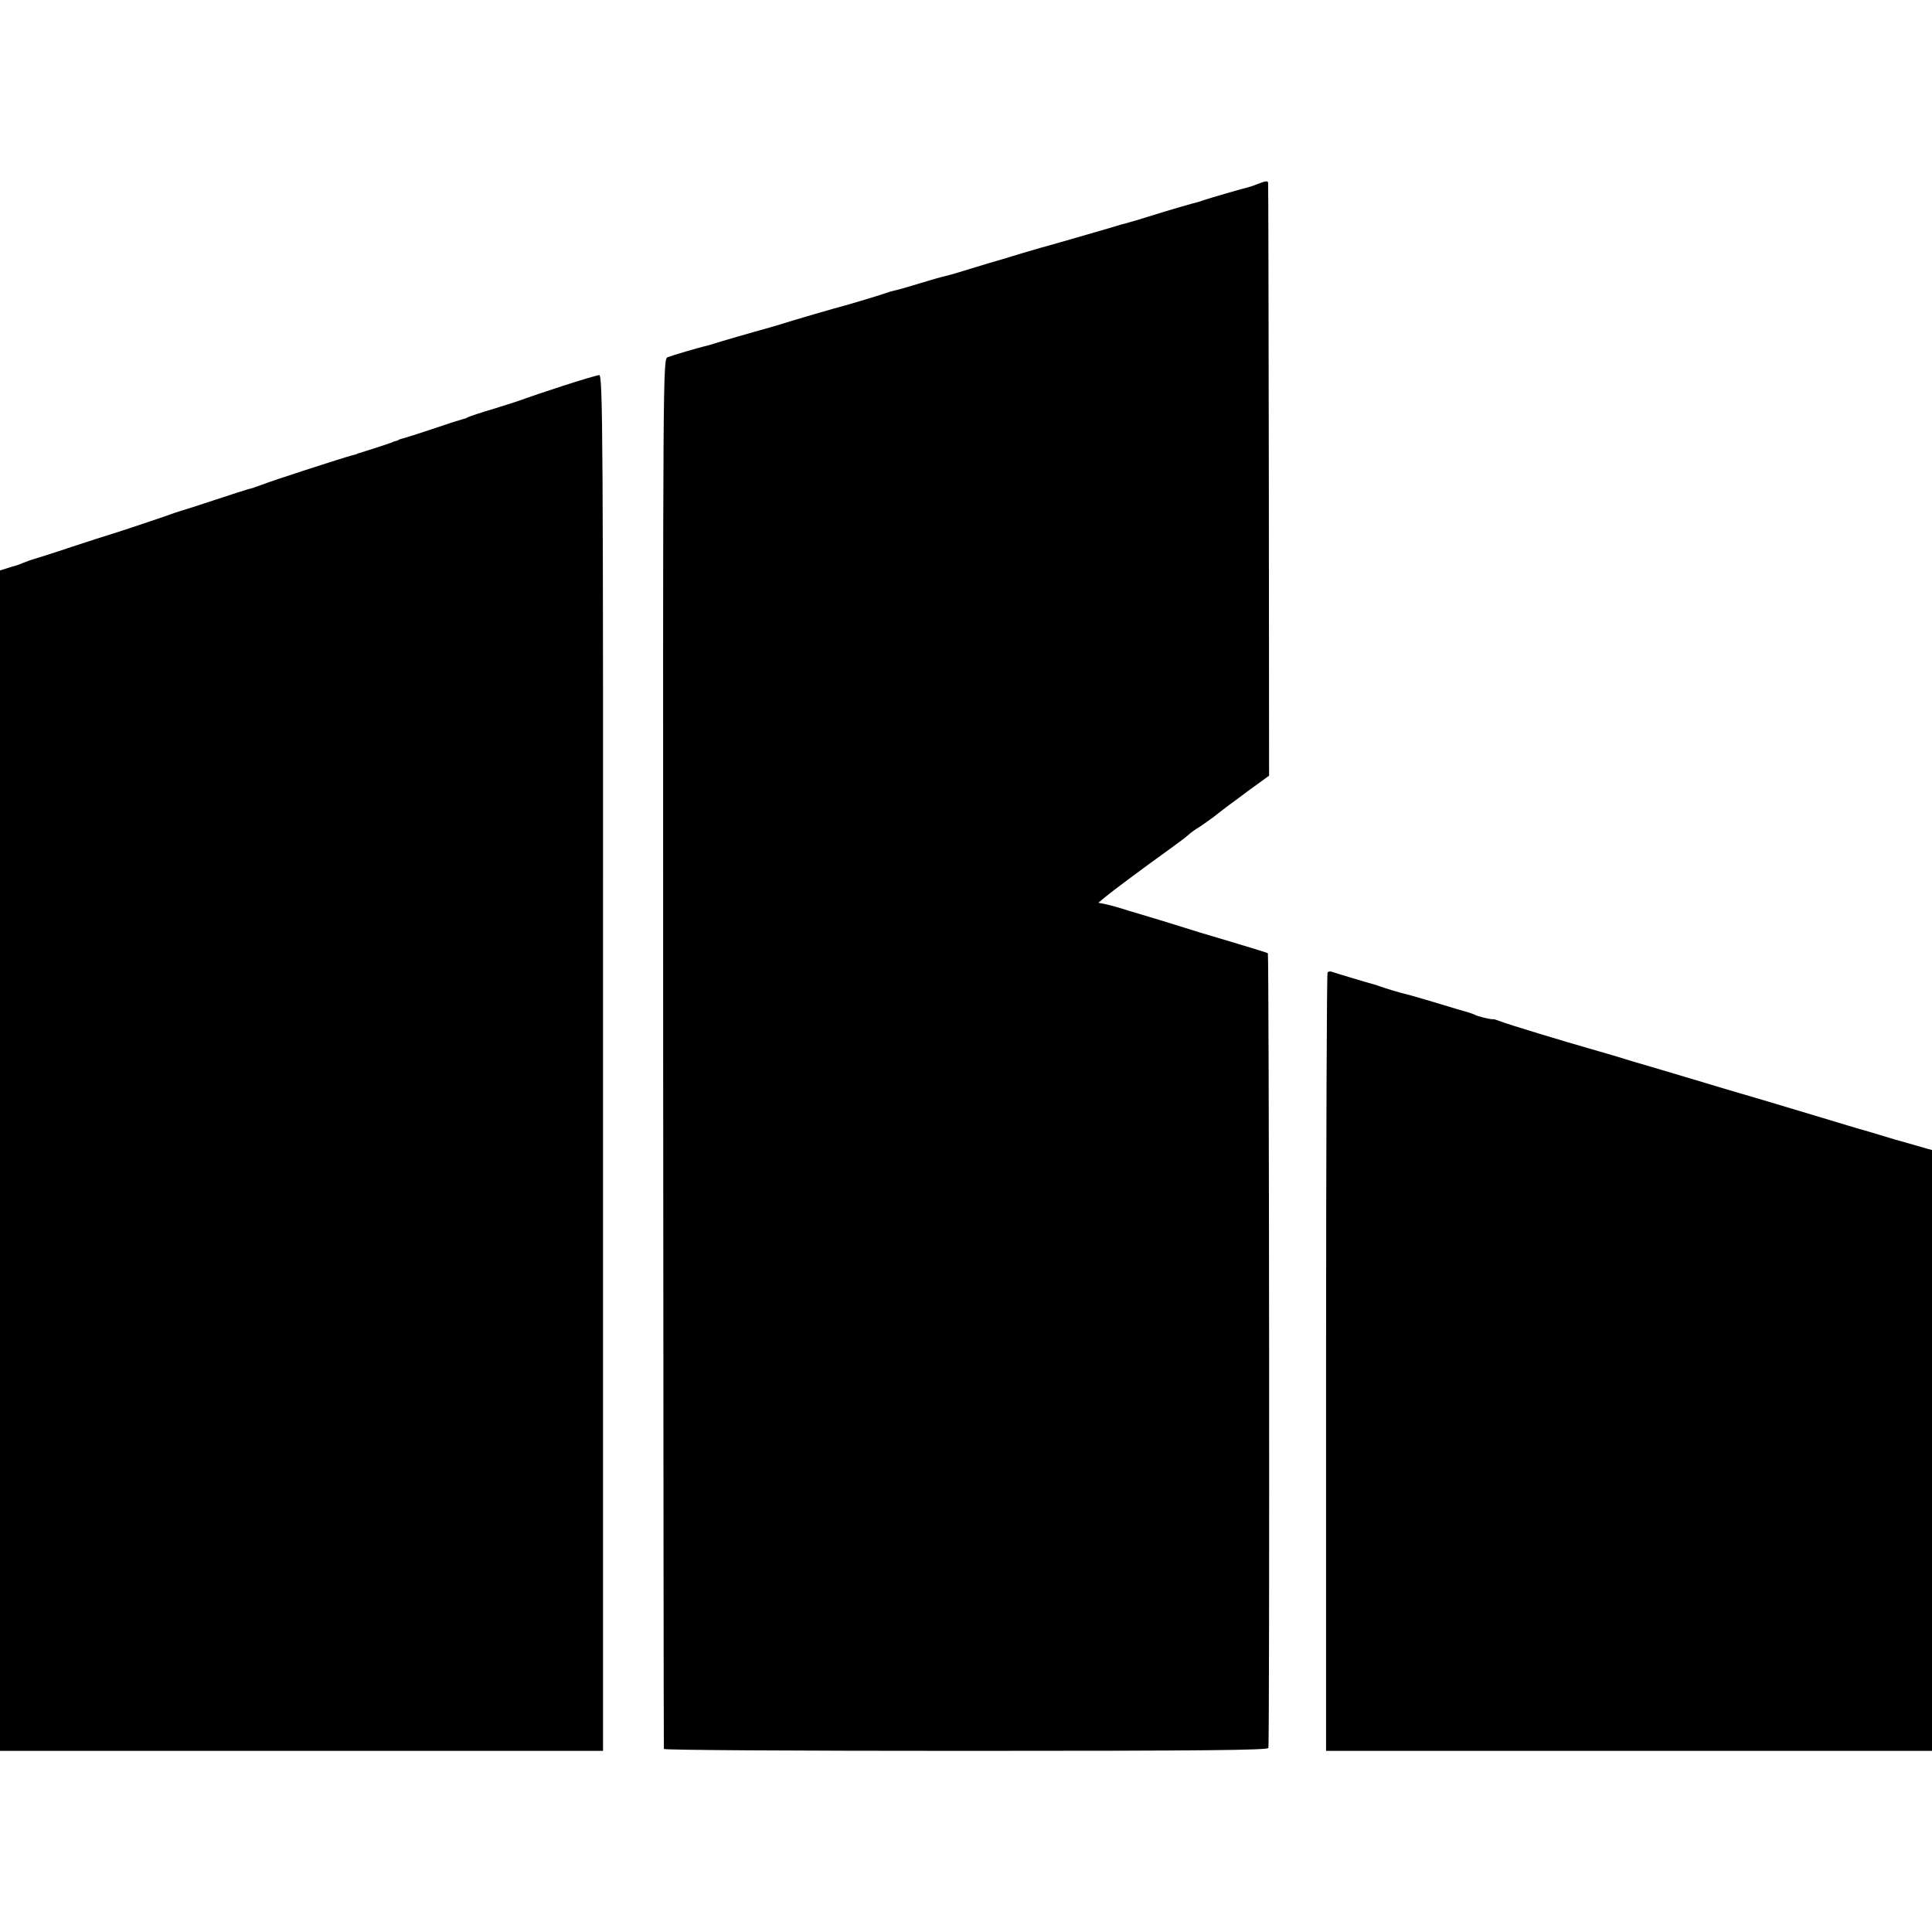
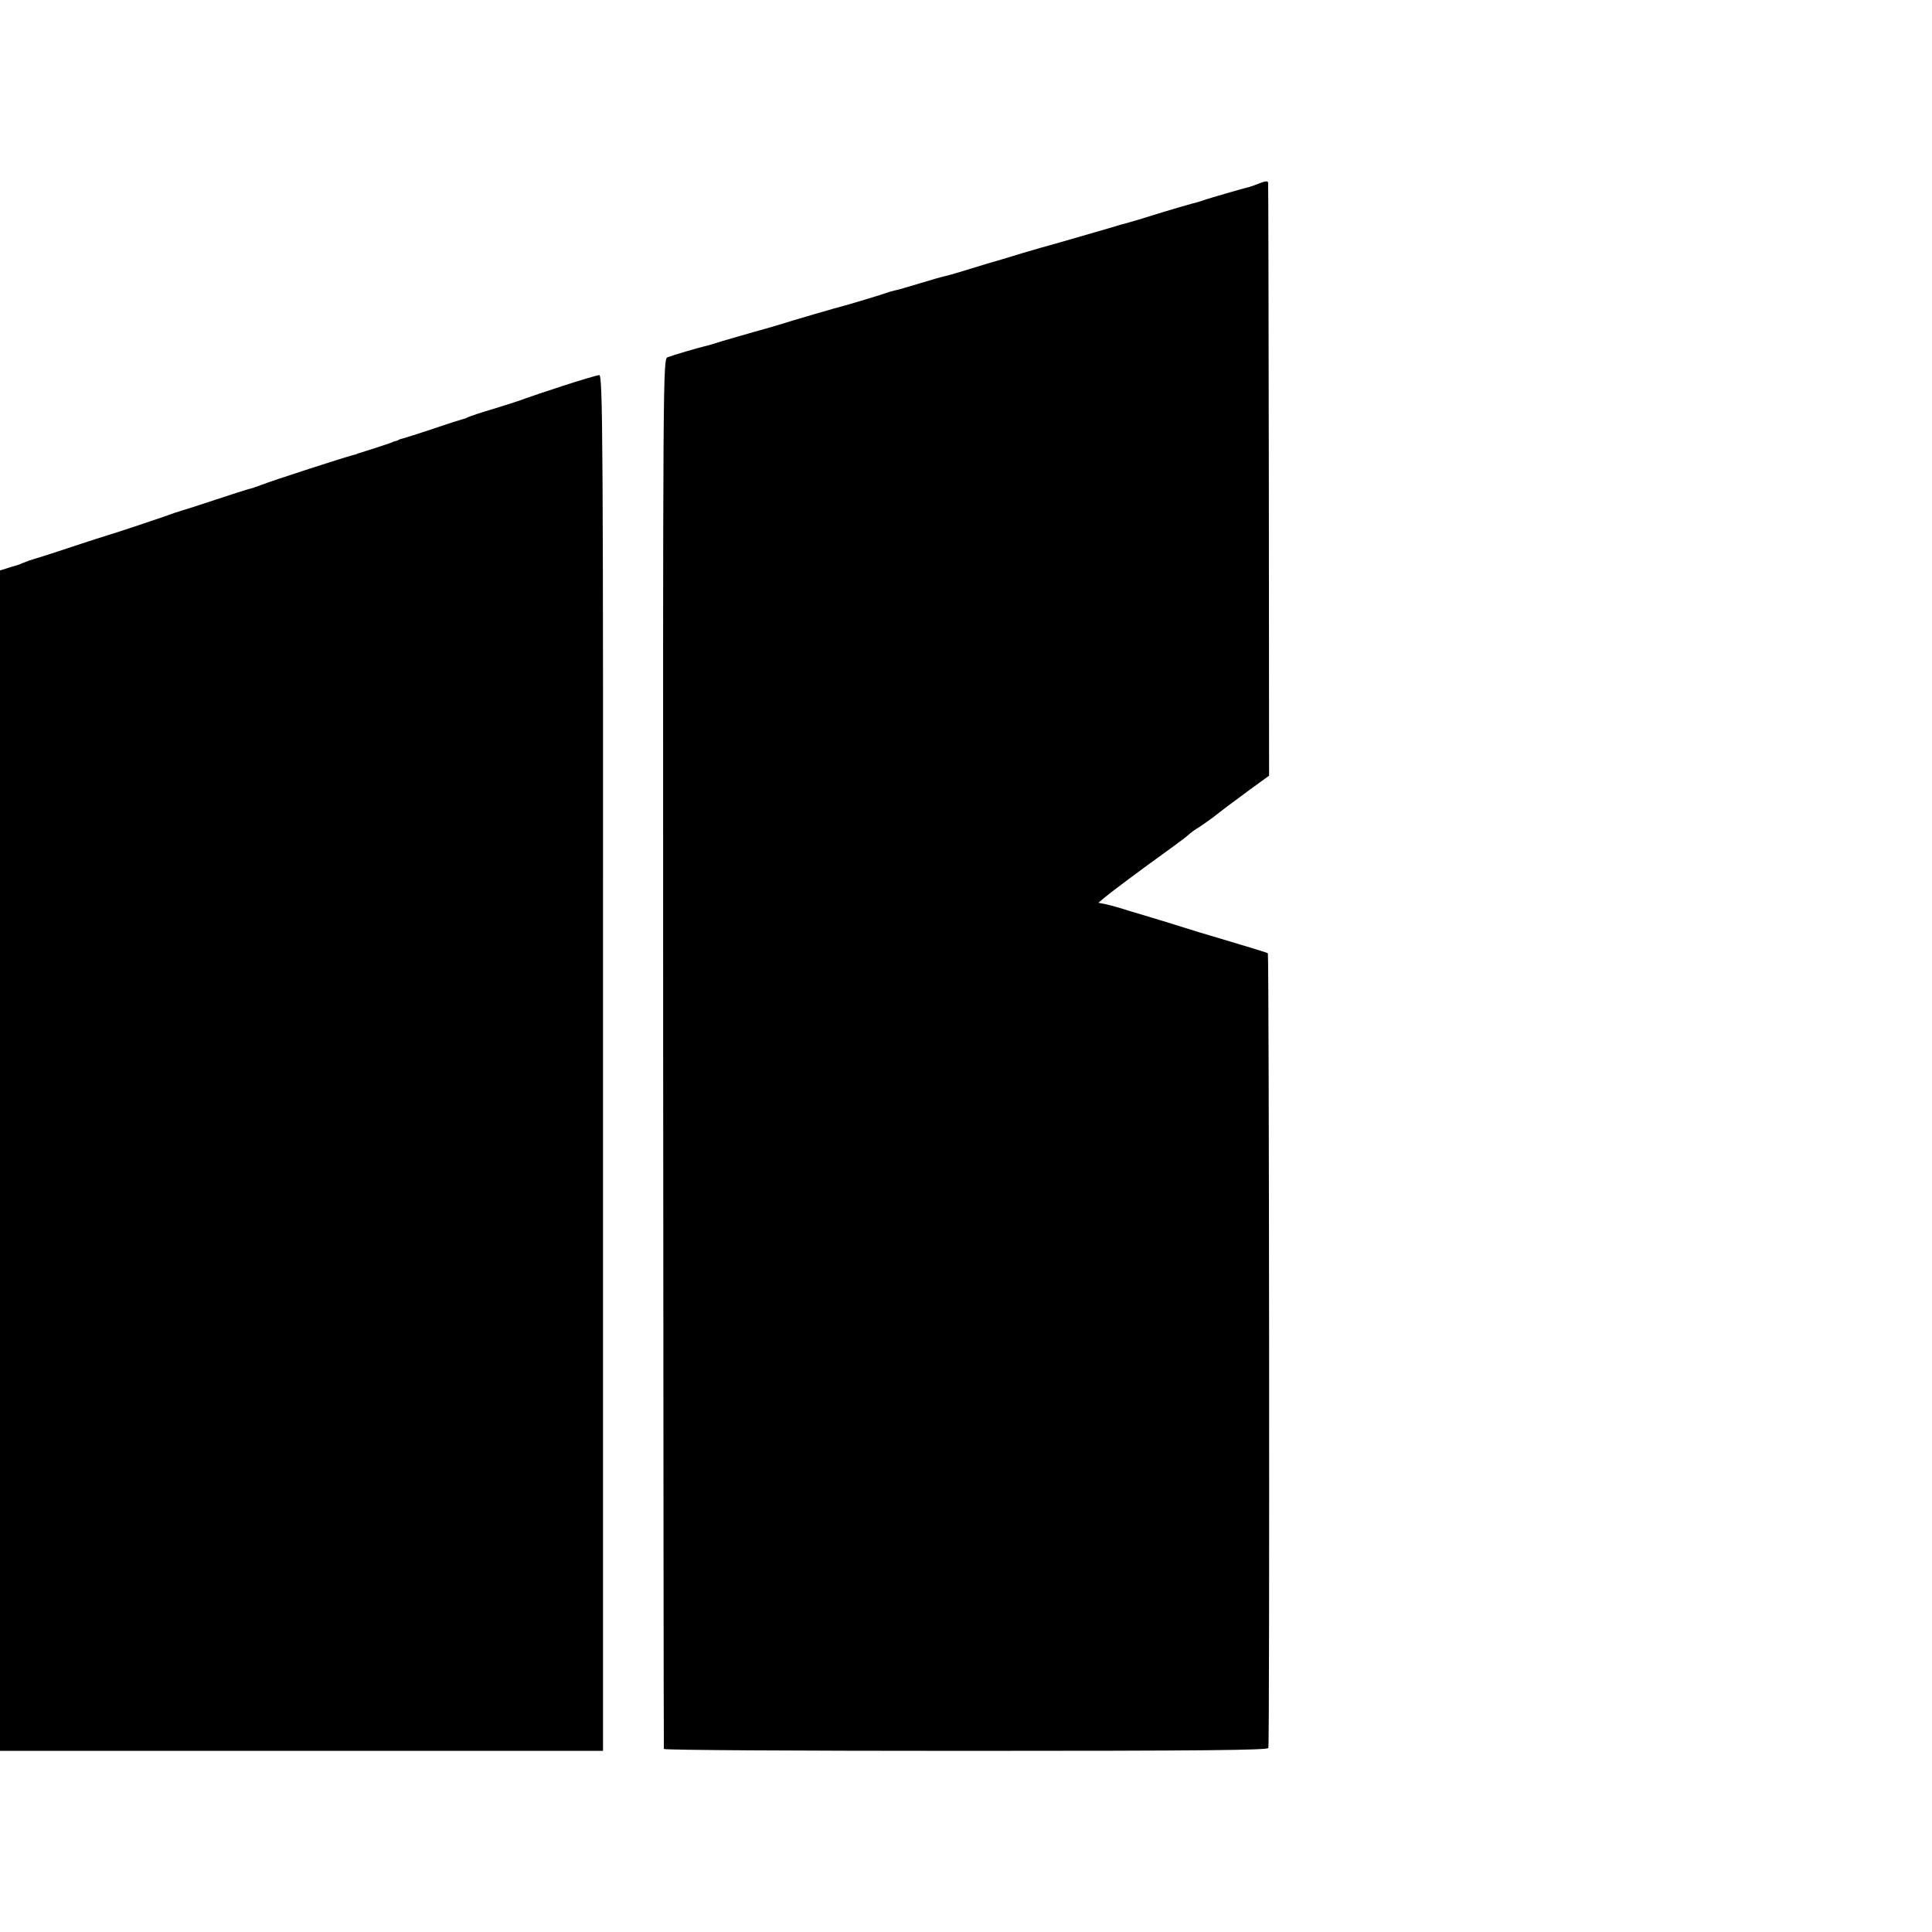
<svg xmlns="http://www.w3.org/2000/svg" version="1.0" width="800pt" height="800pt" viewBox="0 0 800 800" preserveAspectRatio="xMidYMid meet">
  <g transform="translate(0,800) scale(0.1,-0.1)" fill="#000000" stroke="none">
    <path d="M5210 7239 c-14 -6 -32 -12 -40 -14 -33 -8 -166 -47 -180 -52 -8 -3 -20 -7 -27 -9 -15 -3 -139 -39 -208 -61 -27 -9 -63 -19 -80 -24 -16 -4 -52 -14 -80 -23 -97 -28 -230 -67 -246 -71 -9 -2 -61 -17 -115 -33 -55 -17 -115 -35 -134 -40 -19 -6 -66 -20 -105 -32 -38 -12 -78 -23 -88 -25 -10 -2 -55 -15 -101 -29 -45 -14 -91 -27 -102 -29 -10 -2 -26 -7 -34 -10 -16 -6 -158 -49 -175 -53 -14 -3 -221 -63 -270 -79 -22 -7 -69 -20 -105 -30 -36 -10 -93 -27 -128 -37 -34 -11 -68 -21 -75 -22 -22 -5 -132 -37 -152 -45 -20 -8 -20 -13 -19 -2882 1 -1581 2 -2877 3 -2881 0 -5 563 -8 1250 -8 990 0 1250 3 1253 12 6 18 3 3286 -2 3291 -3 2 -77 25 -165 51 -88 26 -171 51 -185 56 -14 5 -59 18 -100 31 -41 12 -100 30 -130 39 -30 10 -70 21 -88 25 l-34 7 29 24 c33 27 133 102 273 203 30 22 63 46 72 55 9 8 29 23 45 32 15 10 42 29 58 41 43 34 61 47 150 113 l80 58 -1 1224 c-1 673 -2 1226 -3 1231 -1 9 -10 8 -41 -4z" />
    <path d="M2330 6402 c-74 -24 -144 -48 -155 -52 -11 -5 -67 -23 -125 -41 -58 -17 -109 -34 -115 -38 -5 -3 -14 -6 -20 -7 -5 -1 -59 -18 -120 -39 -60 -20 -117 -38 -125 -40 -8 -2 -16 -4 -17 -5 -2 -2 -6 -3 -10 -5 -5 -1 -15 -4 -23 -8 -18 -7 -122 -40 -132 -43 -5 -1 -9 -2 -10 -4 -2 -1 -10 -3 -18 -5 -26 -6 -333 -105 -375 -122 -22 -8 -47 -17 -55 -18 -8 -2 -71 -22 -140 -45 -69 -23 -132 -43 -140 -45 -8 -2 -40 -13 -70 -24 -55 -19 -202 -68 -230 -76 -8 -2 -78 -25 -155 -50 -77 -26 -147 -48 -155 -50 -8 -2 -28 -9 -45 -16 -16 -7 -34 -13 -40 -14 -5 -1 -20 -6 -32 -10 l-23 -7 0 -2444 0 -2444 1249 0 1248 0 0 2849 c1 2630 -1 2849 -16 2848 -9 -1 -77 -21 -151 -45z" />
-     <path d="M5497 3973 c-3 -5 -6 -732 -6 -1616 l0 -1607 1255 0 1254 0 0 1244 0 1244 -22 6 c-13 4 -45 13 -73 21 -27 7 -81 23 -120 35 -38 12 -77 23 -85 25 -8 2 -76 23 -150 45 -74 22 -187 56 -250 75 -63 18 -207 61 -320 95 -113 34 -212 63 -220 65 -8 3 -46 14 -85 26 -38 11 -83 24 -100 29 -75 21 -333 99 -360 110 -16 6 -31 11 -33 10 -5 -3 -67 12 -77 19 -5 3 -37 13 -70 22 -33 10 -91 27 -130 39 -38 11 -79 23 -89 25 -22 5 -84 24 -106 32 -8 3 -19 7 -25 8 -16 4 -156 46 -170 51 -7 3 -15 1 -18 -3z" />
  </g>
</svg>